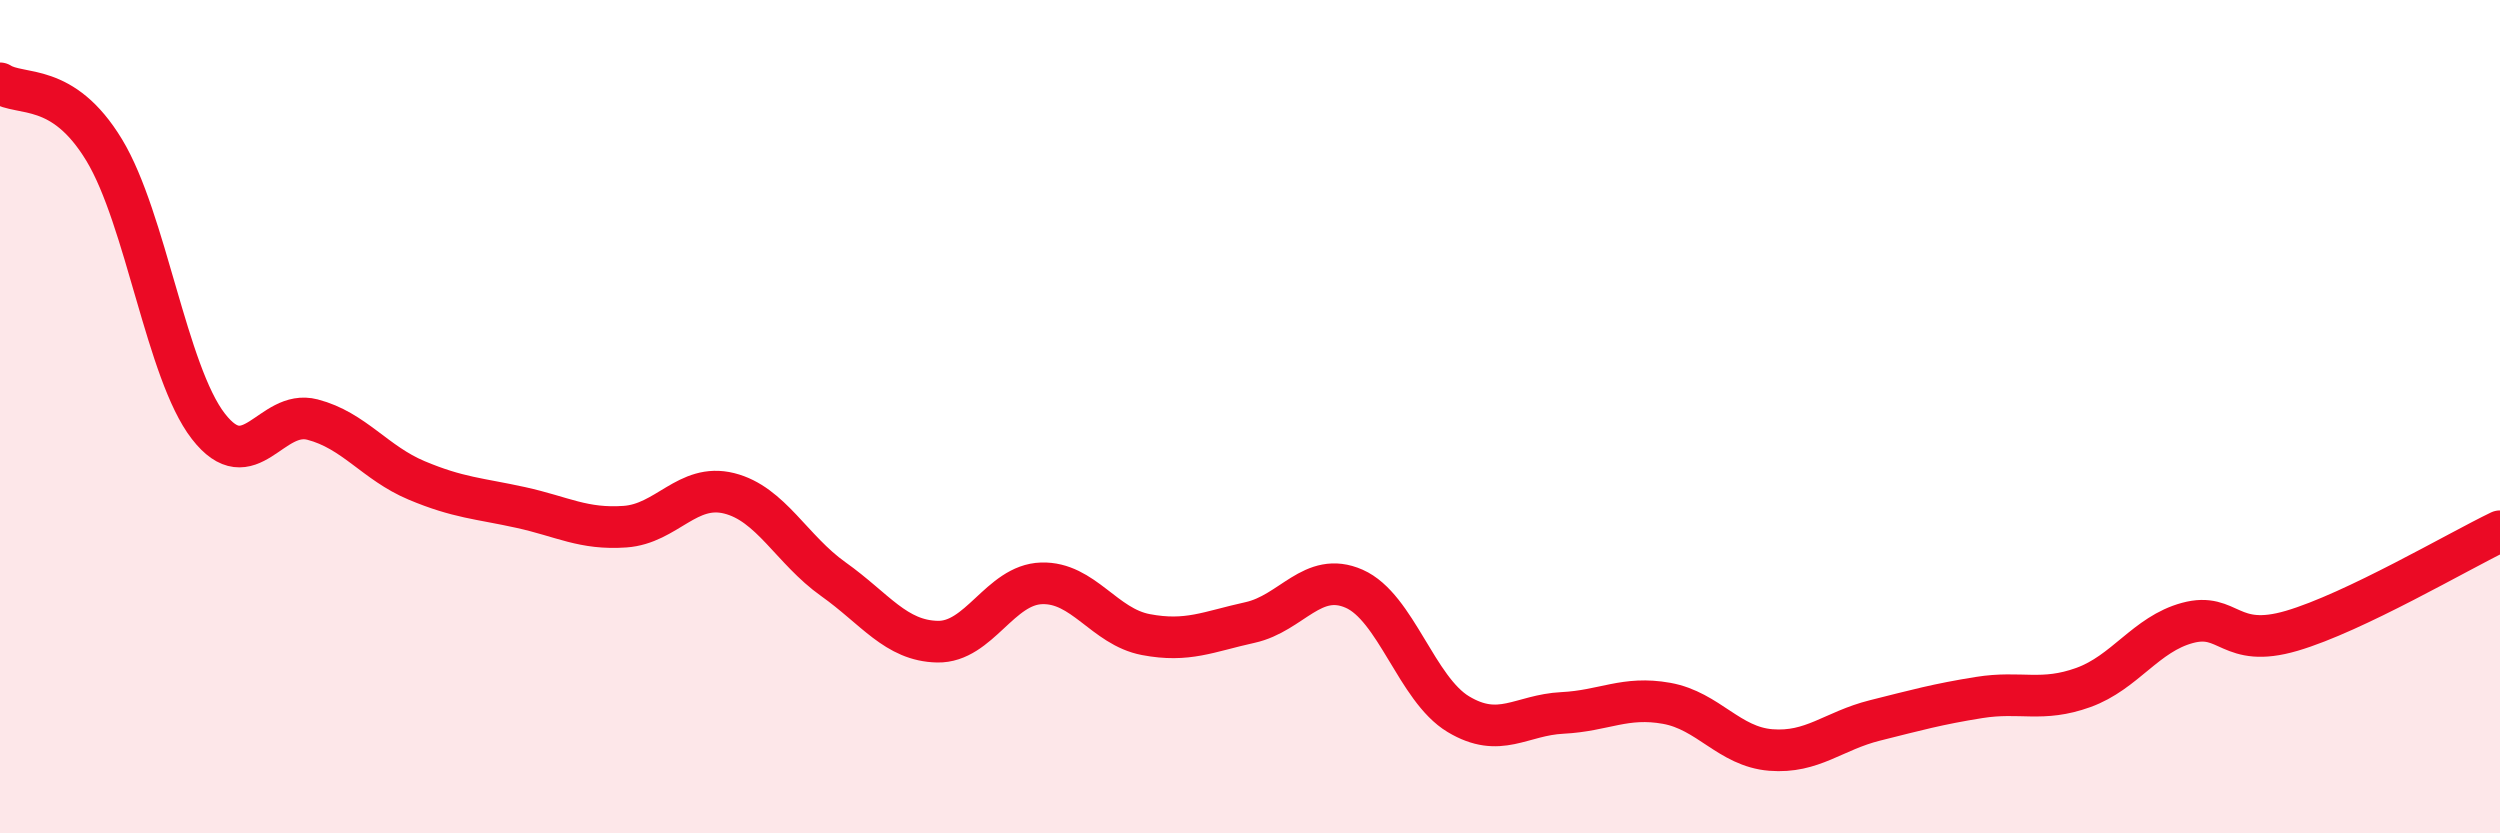
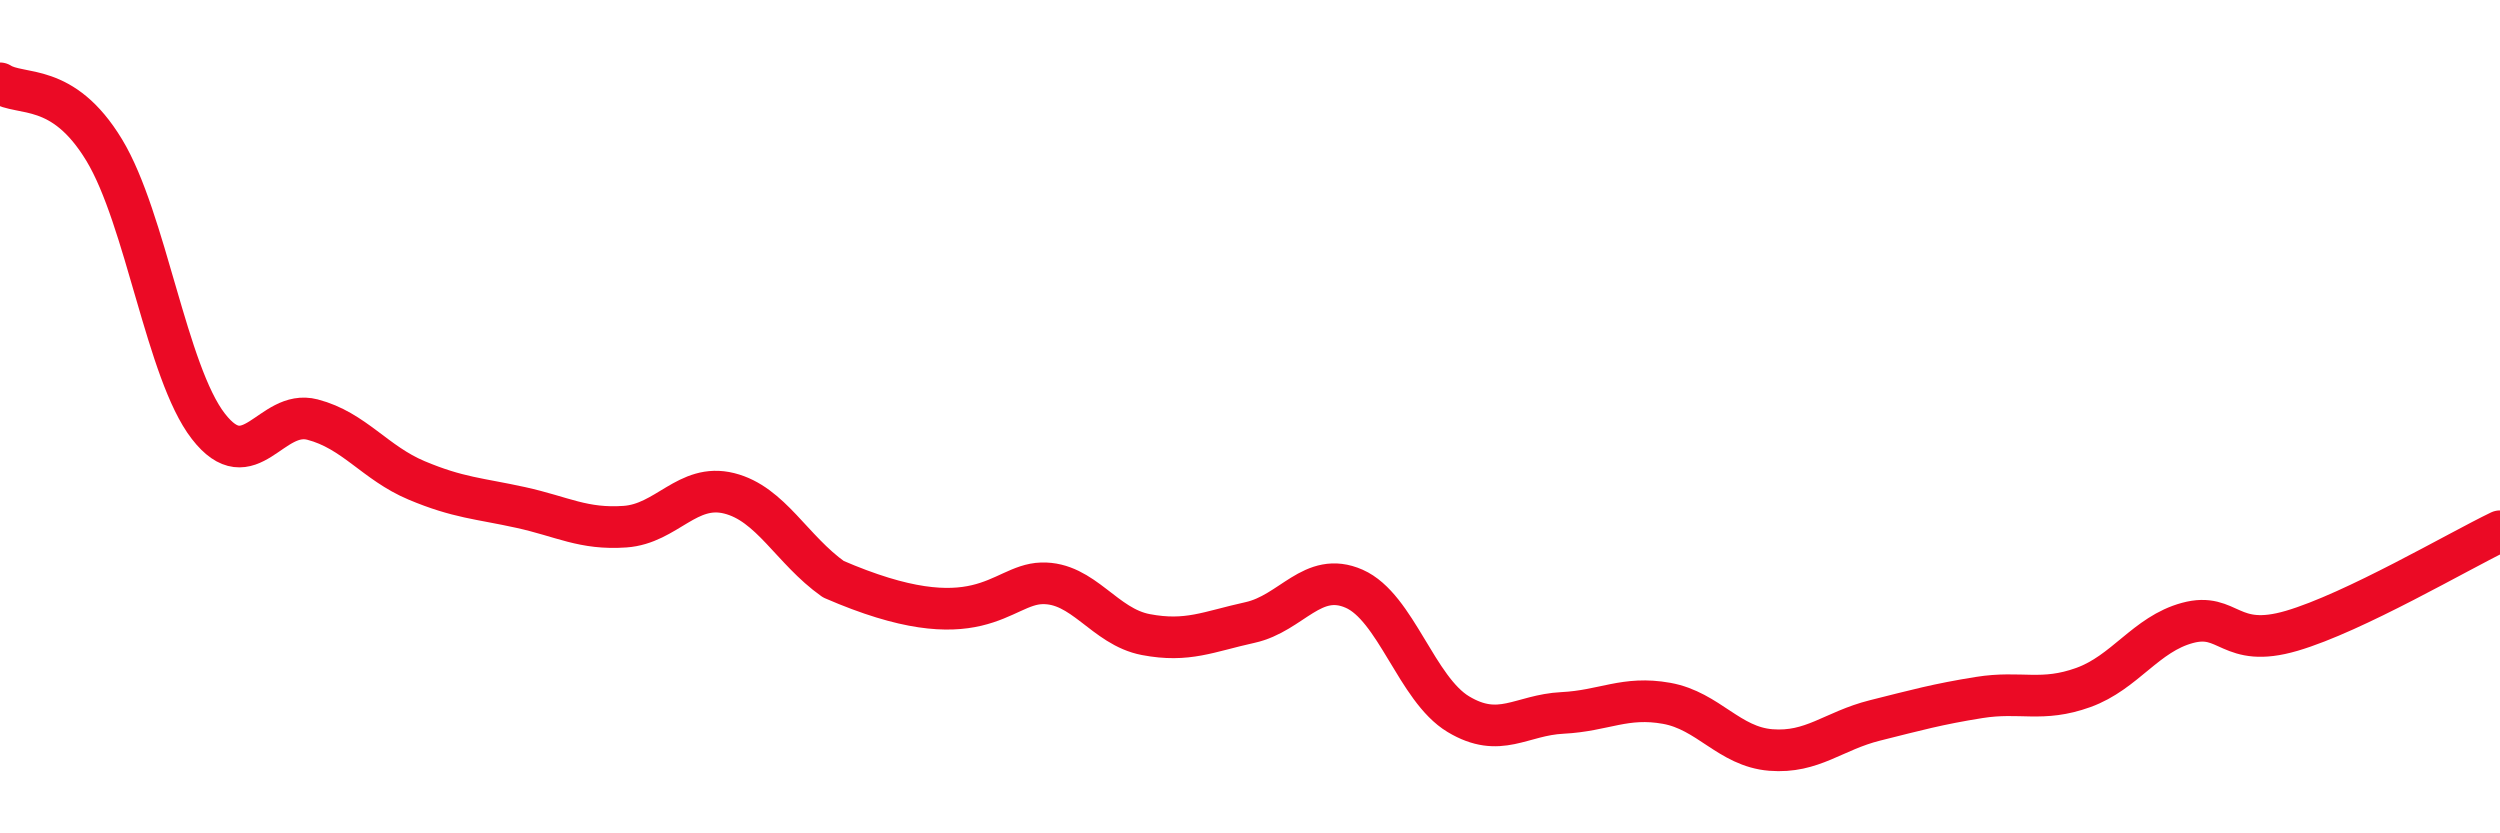
<svg xmlns="http://www.w3.org/2000/svg" width="60" height="20" viewBox="0 0 60 20">
-   <path d="M 0,2 C 0.5,2.32 1.5,1.95 2.5,3.6 C 3.5,5.25 4,8.94 5,10.23 C 6,11.52 6.5,9.81 7.5,10.07 C 8.5,10.33 9,11.11 10,11.53 C 11,11.95 11.5,11.96 12.5,12.18 C 13.5,12.4 14,12.71 15,12.64 C 16,12.57 16.5,11.59 17.5,11.84 C 18.5,12.09 19,13.19 20,13.9 C 21,14.61 21.5,15.38 22.5,15.4 C 23.5,15.42 24,14.03 25,14 C 26,13.97 26.5,15.04 27.5,15.23 C 28.5,15.42 29,15.16 30,14.94 C 31,14.72 31.5,13.69 32.5,14.13 C 33.5,14.57 34,16.54 35,17.14 C 36,17.74 36.5,17.16 37.5,17.11 C 38.5,17.06 39,16.7 40,16.88 C 41,17.06 41.5,17.92 42.5,18 C 43.5,18.08 44,17.54 45,17.29 C 46,17.04 46.5,16.9 47.5,16.74 C 48.5,16.58 49,16.86 50,16.5 C 51,16.14 51.5,15.22 52.5,14.95 C 53.5,14.68 53.5,15.58 55,15.14 C 56.5,14.7 59,13.23 60,12.75L60 20L0 20Z" fill="#EB0A25" opacity="0.1" stroke-linecap="round" stroke-linejoin="round" />
-   <path d="M 0,2 C 0.5,2.32 1.5,1.95 2.5,3.6 C 3.5,5.25 4,8.94 5,10.23 C 6,11.52 6.5,9.81 7.5,10.07 C 8.5,10.33 9,11.11 10,11.53 C 11,11.95 11.5,11.96 12.5,12.18 C 13.5,12.4 14,12.71 15,12.64 C 16,12.57 16.5,11.59 17.5,11.84 C 18.5,12.09 19,13.19 20,13.9 C 21,14.61 21.5,15.38 22.5,15.4 C 23.5,15.42 24,14.03 25,14 C 26,13.97 26.5,15.04 27.5,15.23 C 28.5,15.42 29,15.16 30,14.94 C 31,14.72 31.5,13.69 32.5,14.13 C 33.5,14.57 34,16.54 35,17.14 C 36,17.74 36.5,17.16 37.5,17.11 C 38.5,17.06 39,16.7 40,16.88 C 41,17.06 41.5,17.92 42.5,18 C 43.5,18.08 44,17.54 45,17.29 C 46,17.04 46.5,16.9 47.5,16.74 C 48.5,16.58 49,16.86 50,16.5 C 51,16.14 51.5,15.22 52.5,14.95 C 53.5,14.68 53.5,15.58 55,15.14 C 56.5,14.7 59,13.23 60,12.75" stroke="#EB0A25" stroke-width="1" fill="none" stroke-linecap="round" stroke-linejoin="round" />
+   <path d="M 0,2 C 0.5,2.32 1.5,1.95 2.5,3.6 C 3.5,5.25 4,8.94 5,10.23 C 6,11.52 6.5,9.81 7.5,10.07 C 8.5,10.33 9,11.11 10,11.53 C 11,11.95 11.5,11.96 12.5,12.18 C 13.5,12.4 14,12.71 15,12.64 C 16,12.57 16.5,11.59 17.5,11.84 C 18.5,12.09 19,13.19 20,13.9 C 23.5,15.42 24,14.03 25,14 C 26,13.97 26.5,15.04 27.5,15.23 C 28.5,15.42 29,15.16 30,14.94 C 31,14.72 31.5,13.69 32.5,14.13 C 33.5,14.57 34,16.54 35,17.14 C 36,17.74 36.5,17.16 37.5,17.11 C 38.5,17.06 39,16.7 40,16.88 C 41,17.06 41.5,17.92 42.5,18 C 43.5,18.08 44,17.54 45,17.29 C 46,17.04 46.5,16.9 47.5,16.74 C 48.5,16.58 49,16.86 50,16.5 C 51,16.14 51.5,15.22 52.5,14.95 C 53.5,14.68 53.5,15.58 55,15.14 C 56.5,14.7 59,13.23 60,12.75" stroke="#EB0A25" stroke-width="1" fill="none" stroke-linecap="round" stroke-linejoin="round" />
</svg>